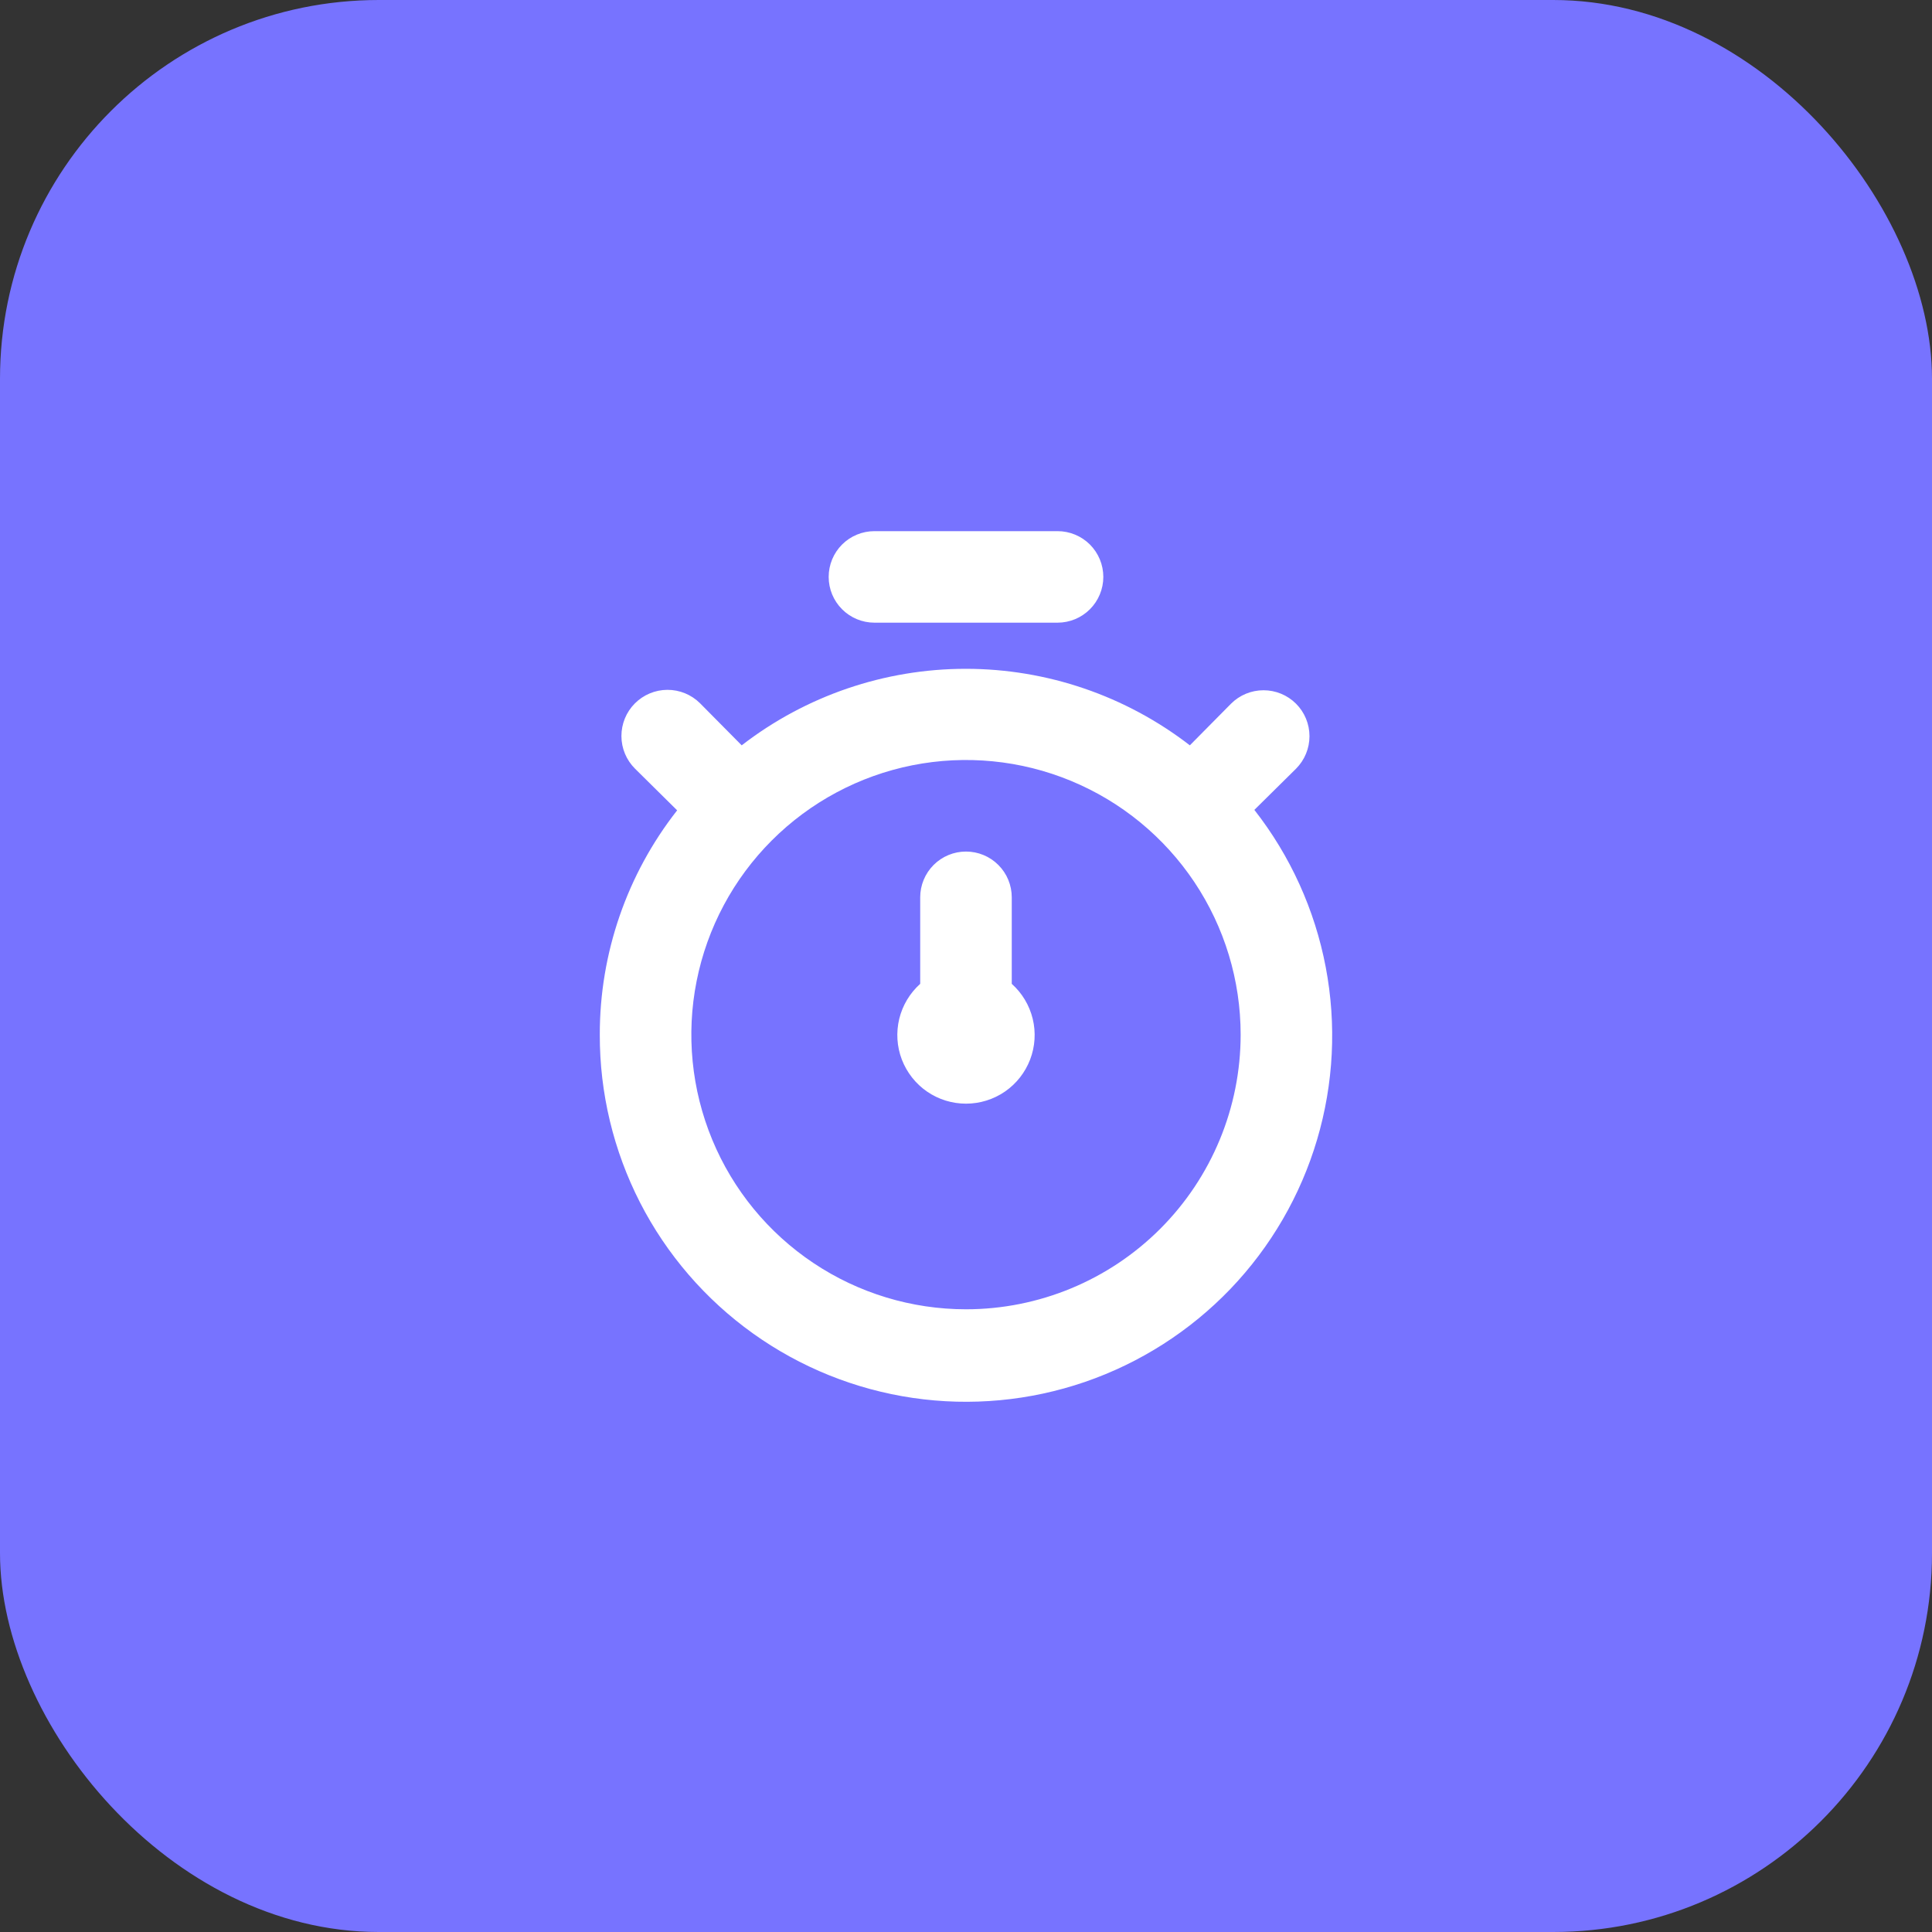
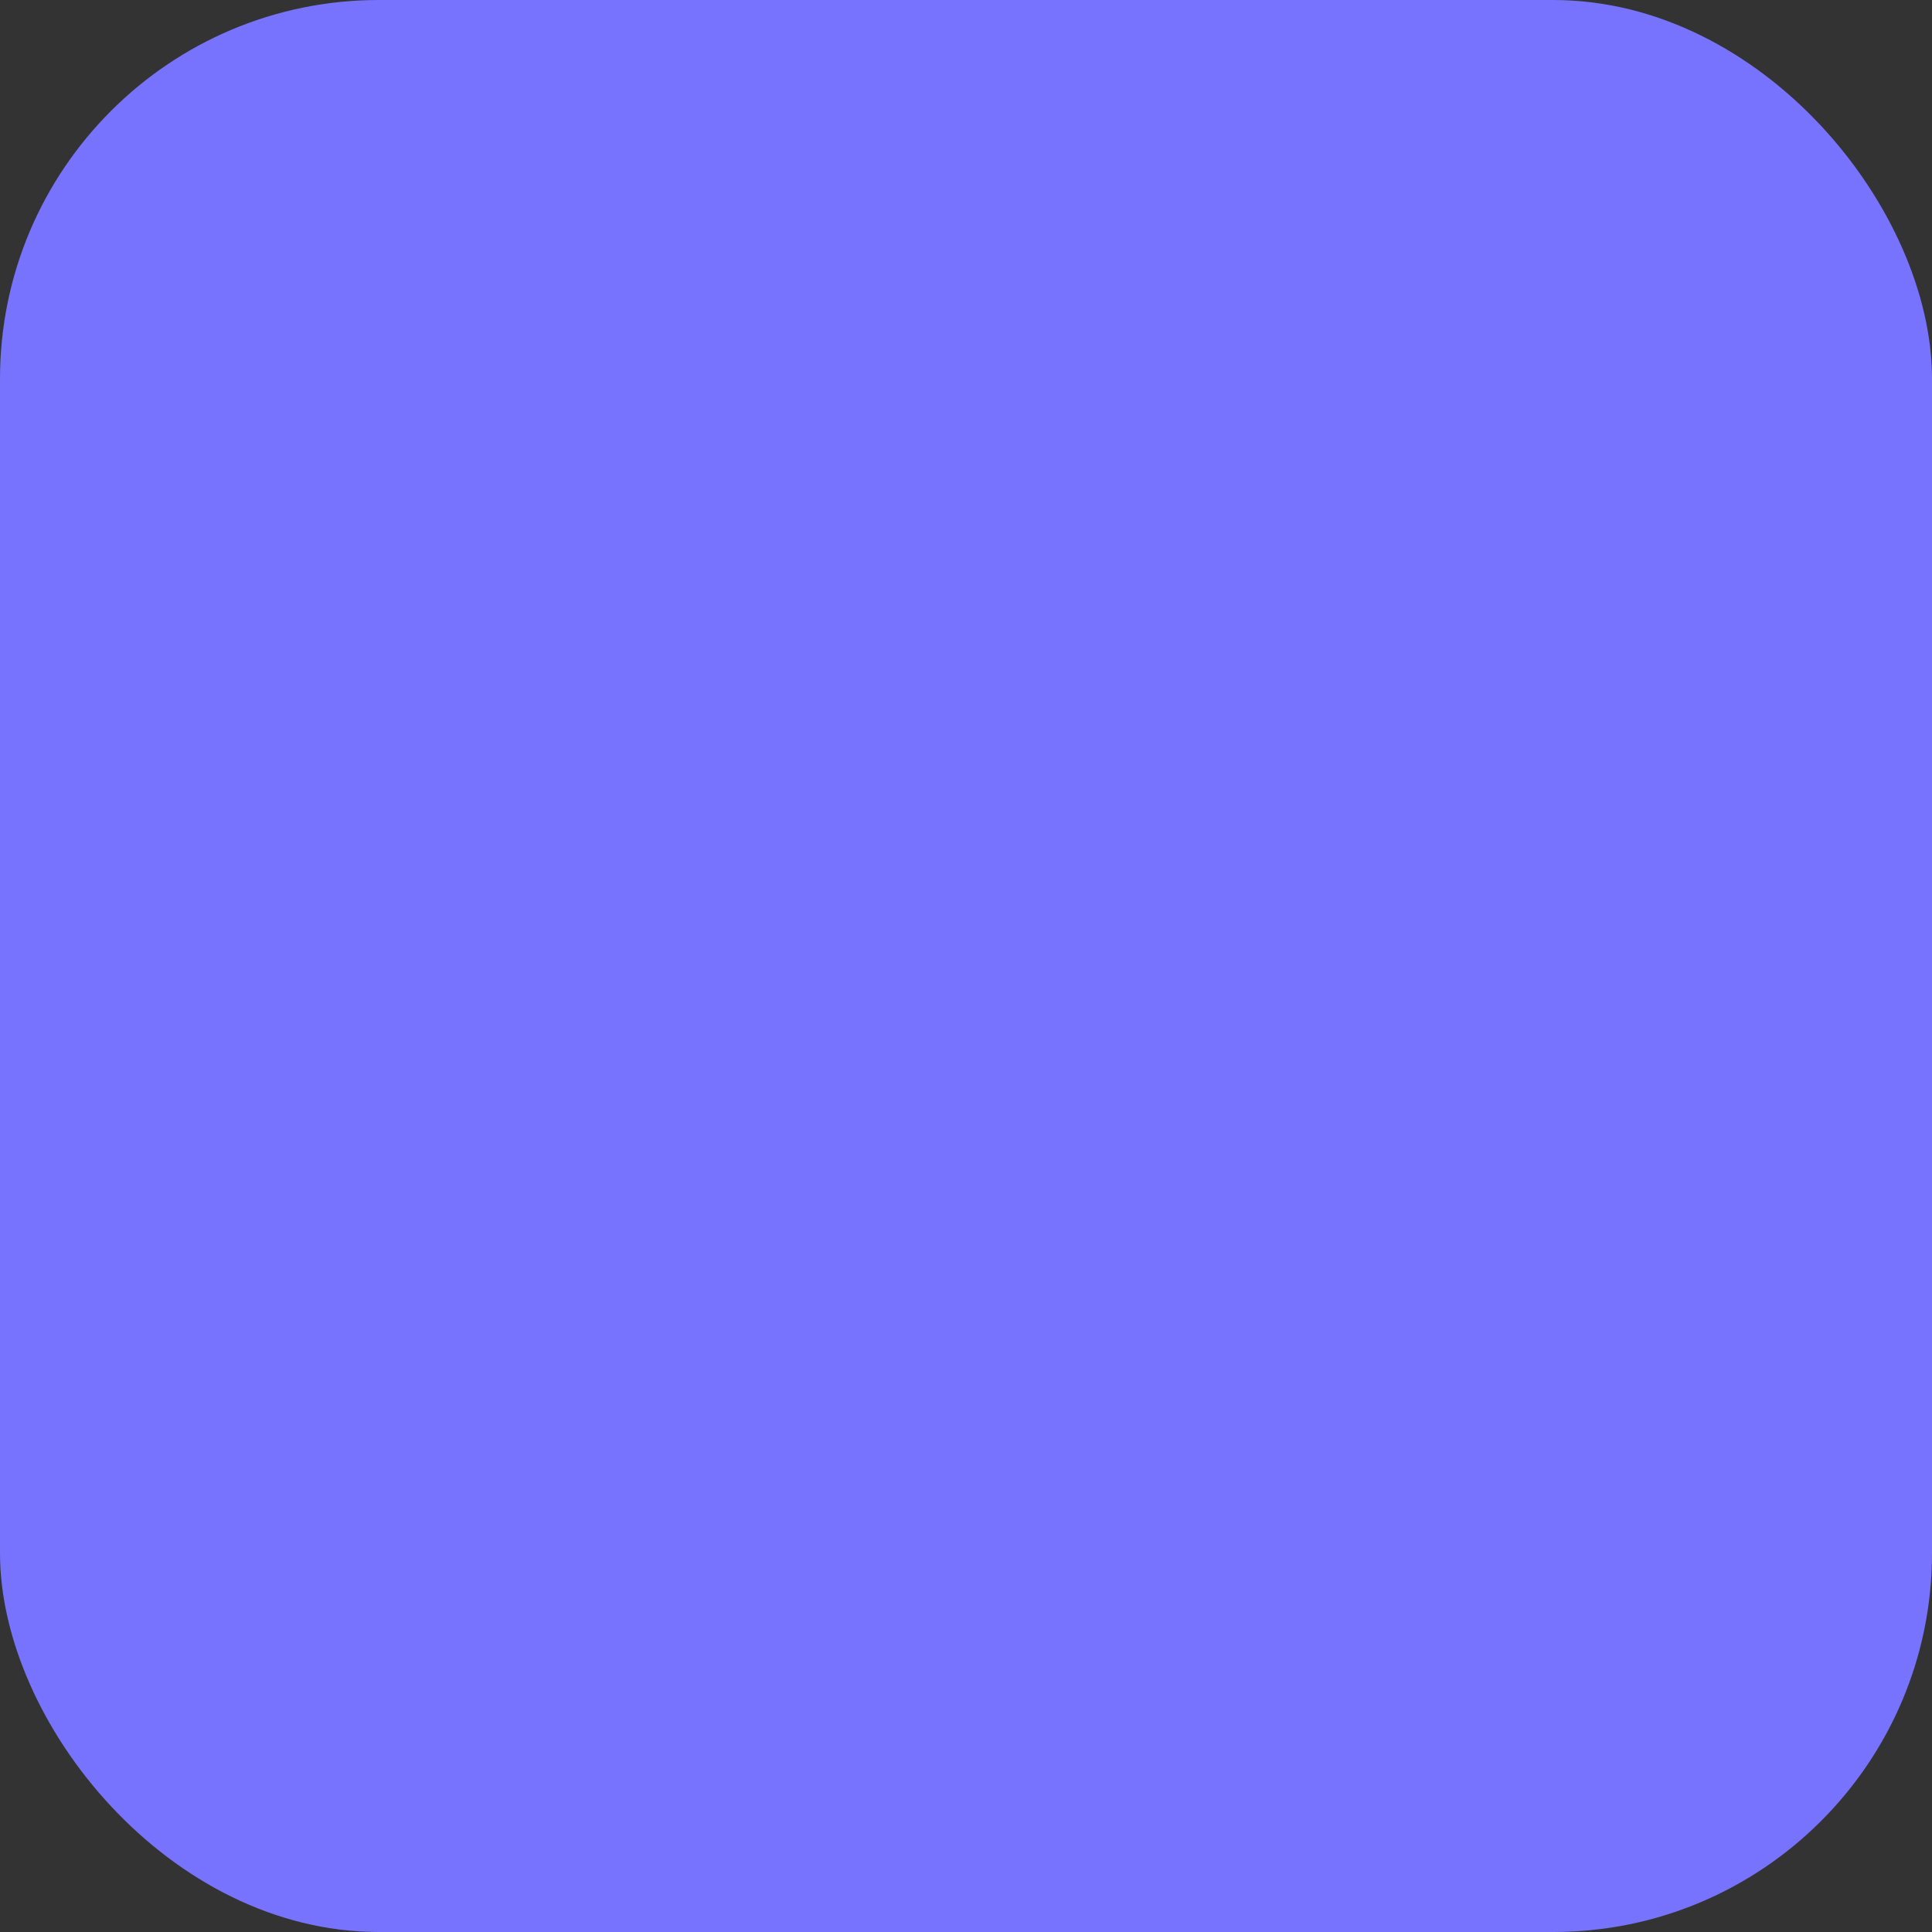
<svg xmlns="http://www.w3.org/2000/svg" width="51" height="51" viewBox="0 0 51 51" fill="none">
  <rect x="0" y="0" width="51" height="51" fill="#333333" stroke="none" />
  <rect width="51" height="51" rx="10" fill="#7773FF" />
-   <path d="M33.112 21.379L34.212 20.292C34.439 20.064 34.567 19.756 34.567 19.434C34.567 19.112 34.439 18.803 34.212 18.576C33.984 18.348 33.676 18.221 33.354 18.221C33.032 18.221 32.724 18.348 32.496 18.576L31.409 19.675C29.715 18.366 27.635 17.655 25.494 17.655C23.353 17.655 21.272 18.366 19.579 19.675L18.479 18.564C18.25 18.336 17.94 18.209 17.617 18.21C17.294 18.211 16.985 18.341 16.757 18.57C16.53 18.799 16.403 19.109 16.404 19.432C16.405 19.755 16.534 20.064 16.764 20.292L17.875 21.391C16.55 23.08 15.83 25.165 15.833 27.312C15.829 28.853 16.194 30.373 16.896 31.745C17.599 33.116 18.62 34.3 19.873 35.197C21.126 36.094 22.575 36.679 24.1 36.902C25.625 37.125 27.181 36.98 28.639 36.48C30.096 35.979 31.413 35.137 32.48 34.025C33.546 32.912 34.331 31.56 34.768 30.083C35.206 28.605 35.284 27.044 34.996 25.53C34.708 24.016 34.062 22.593 33.112 21.379V21.379ZM25.5 34.562C24.066 34.562 22.664 34.137 21.472 33.34C20.28 32.544 19.35 31.411 18.802 30.087C18.253 28.762 18.109 27.304 18.389 25.898C18.669 24.491 19.359 23.2 20.373 22.186C21.387 21.172 22.679 20.481 24.085 20.201C25.492 19.922 26.949 20.065 28.274 20.614C29.599 21.163 30.731 22.092 31.528 23.284C32.325 24.477 32.75 25.878 32.75 27.312C32.75 29.235 31.986 31.079 30.626 32.439C29.267 33.798 27.422 34.562 25.5 34.562ZM23.083 16.437H27.916C28.237 16.437 28.544 16.31 28.771 16.083C28.997 15.857 29.125 15.549 29.125 15.229C29.125 14.908 28.997 14.601 28.771 14.374C28.544 14.148 28.237 14.021 27.916 14.021H23.083C22.763 14.021 22.455 14.148 22.229 14.374C22.002 14.601 21.875 14.908 21.875 15.229C21.875 15.549 22.002 15.857 22.229 16.083C22.455 16.31 22.763 16.437 23.083 16.437V16.437ZM26.708 23.687C26.708 23.367 26.581 23.059 26.354 22.833C26.128 22.606 25.82 22.479 25.5 22.479C25.179 22.479 24.872 22.606 24.645 22.833C24.419 23.059 24.291 23.367 24.291 23.687V25.971C24.018 26.216 23.825 26.538 23.738 26.894C23.652 27.251 23.675 27.626 23.806 27.969C23.938 28.311 24.169 28.607 24.472 28.815C24.774 29.023 25.133 29.134 25.5 29.134C25.867 29.134 26.225 29.023 26.528 28.815C26.83 28.607 27.062 28.311 27.193 27.969C27.324 27.626 27.348 27.251 27.261 26.894C27.174 26.538 26.982 26.216 26.708 25.971V23.687Z" fill="white" />
</svg>